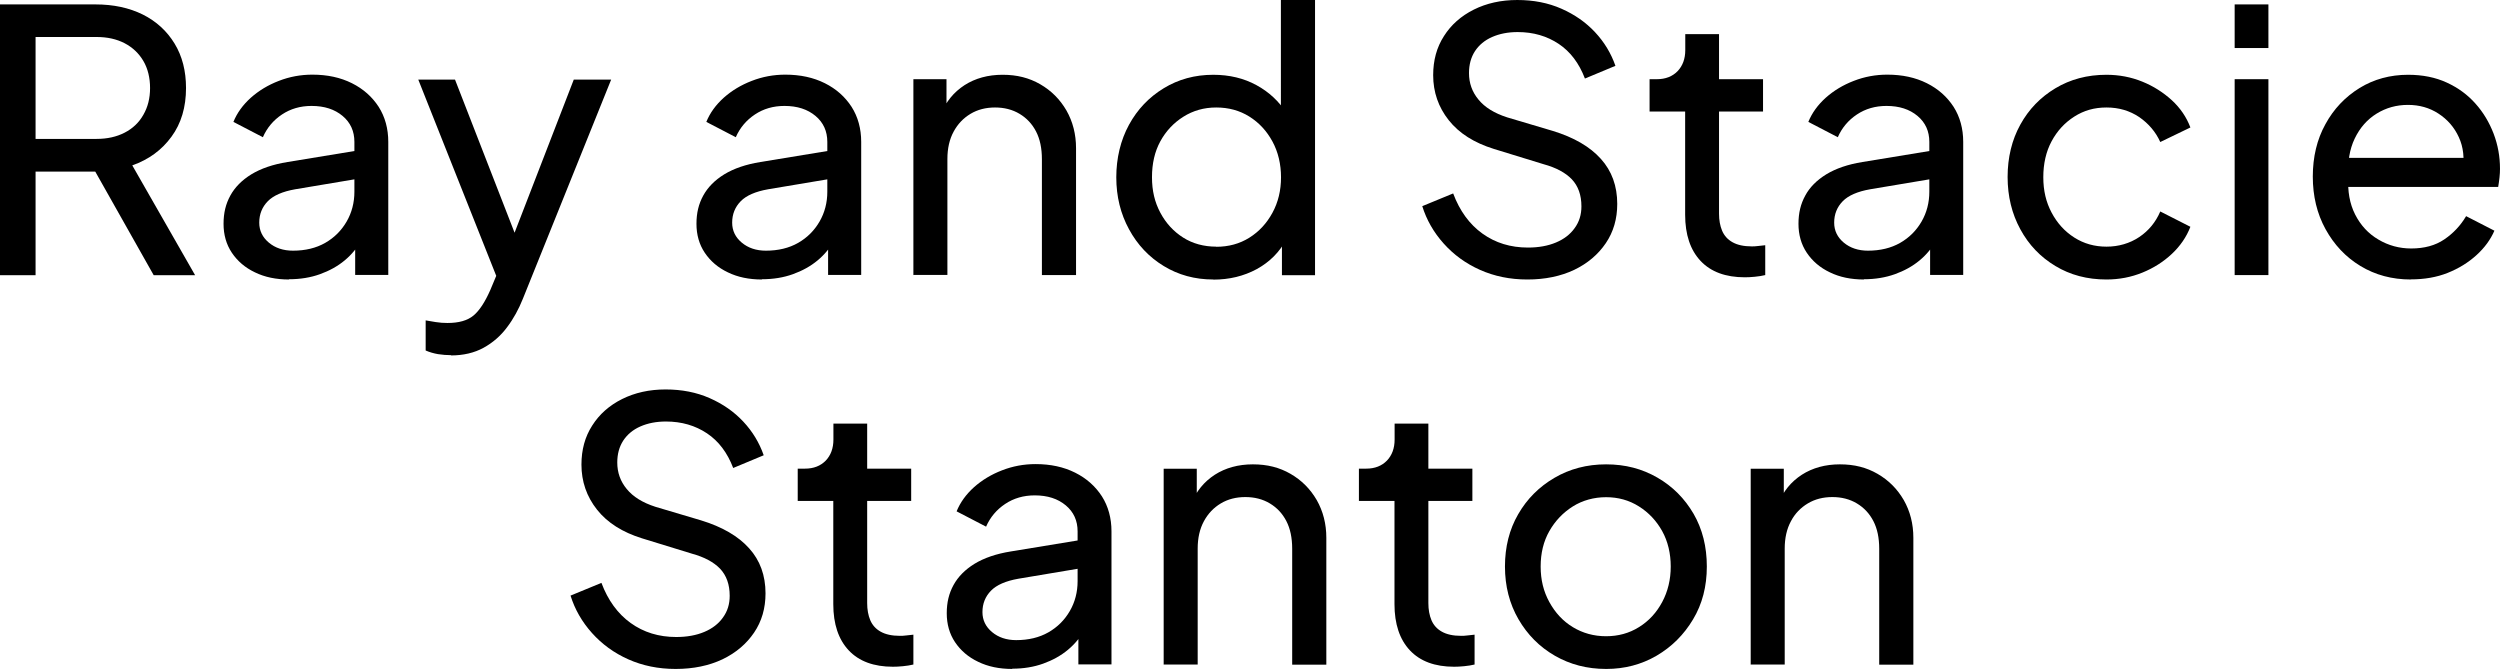
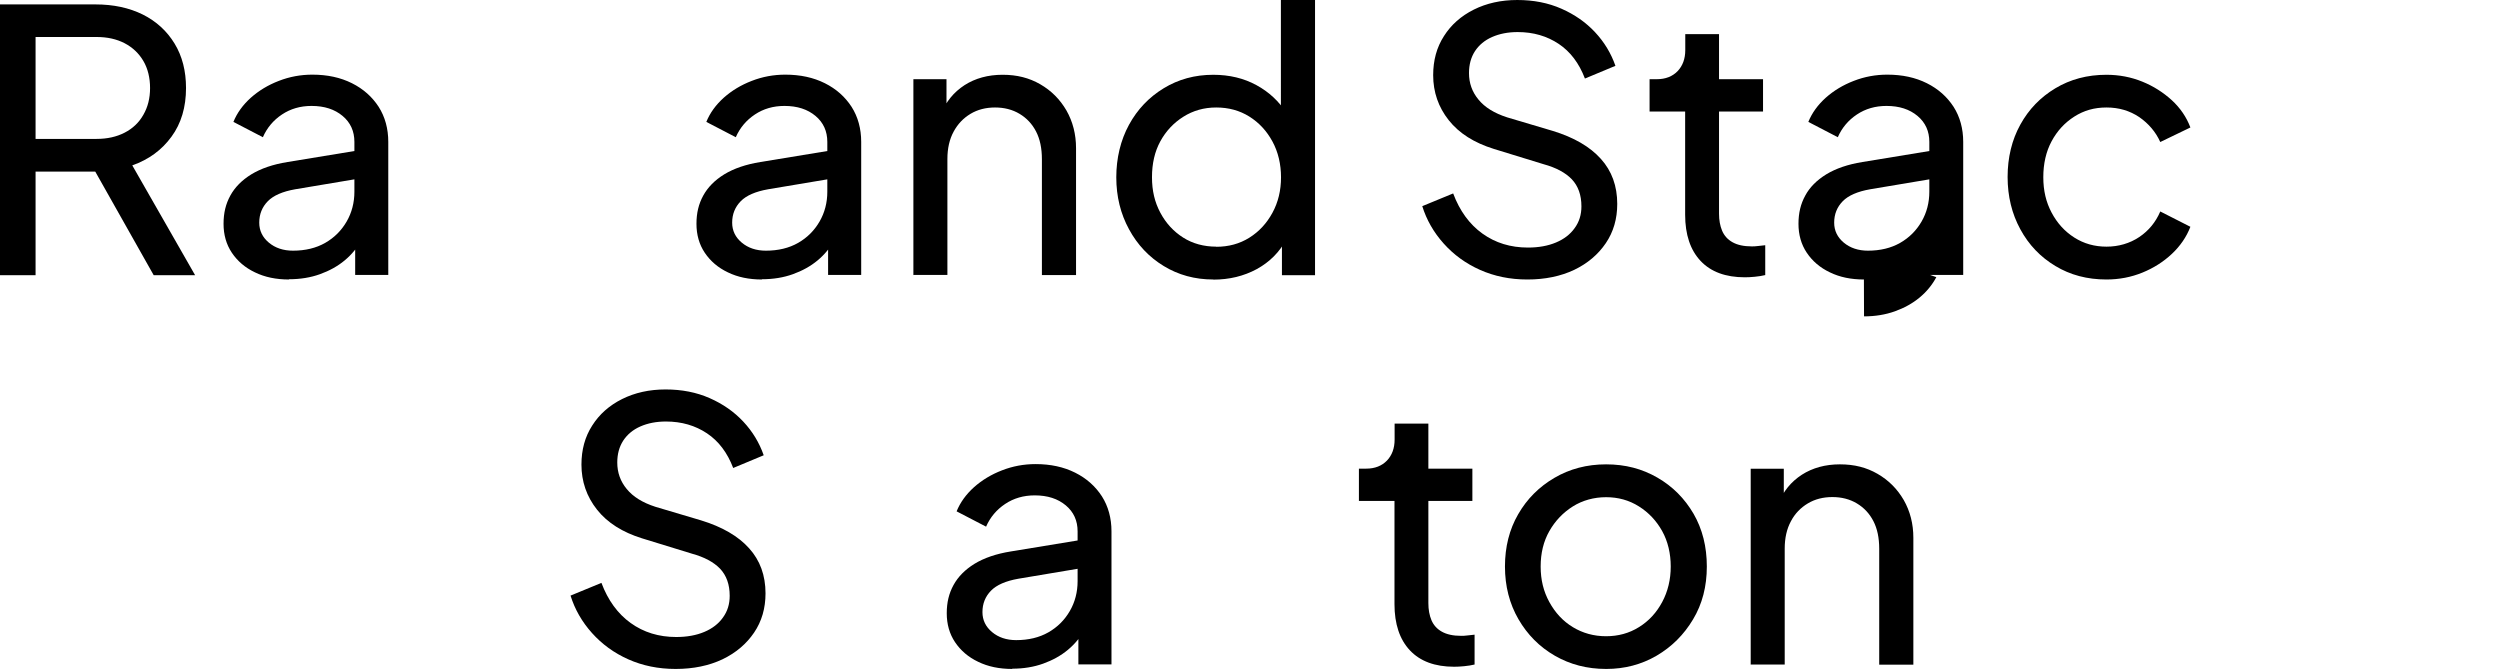
<svg xmlns="http://www.w3.org/2000/svg" id="Layer_2" viewBox="0 0 192.58 51.53">
  <g id="Layer_1-2" data-name="Layer_1">
    <g>
      <path d="M0,21.2V.34h7.36c1.38,0,2.59.26,3.64.78,1.04.52,1.86,1.27,2.45,2.24.59.97.88,2.11.88,3.42,0,1.47-.37,2.73-1.12,3.75-.75,1.03-1.75,1.76-3.02,2.21l4.84,8.46h-3.19l-5.1-9.04,1.82,1.06H2.74v7.98H0ZM2.74,10.7h4.7c.82,0,1.54-.16,2.16-.48.62-.32,1.1-.77,1.44-1.37.35-.6.52-1.29.52-2.07s-.17-1.5-.52-2.09c-.35-.59-.83-1.04-1.44-1.36-.62-.32-1.33-.48-2.16-.48H2.74v7.84Z" />
      <path d="M22.26,21.53c-.99,0-1.86-.18-2.62-.55-.76-.36-1.35-.87-1.78-1.51-.43-.64-.64-1.39-.64-2.23s.17-1.53.52-2.17c.35-.64.89-1.19,1.62-1.64.74-.45,1.67-.77,2.79-.95l5.6-.92v2.18l-5.01.84c-.97.17-1.68.48-2.11.92-.44.45-.66,1-.66,1.65,0,.62.25,1.13.74,1.54.49.41,1.11.62,1.86.62.95,0,1.78-.2,2.48-.6.7-.4,1.25-.95,1.65-1.64.4-.69.6-1.46.6-2.3v-3.84c0-.82-.3-1.49-.91-2-.61-.51-1.4-.77-2.39-.77-.86,0-1.62.22-2.28.66-.66.44-1.15,1.02-1.47,1.75l-2.27-1.18c.28-.69.73-1.31,1.34-1.86.62-.55,1.33-.98,2.16-1.3.82-.32,1.68-.48,2.58-.48,1.16,0,2.17.22,3.05.66.88.44,1.56,1.05,2.06,1.82.49.77.74,1.68.74,2.7v10.25h-2.55v-2.86l.48.17c-.32.6-.75,1.12-1.29,1.57-.54.45-1.18.8-1.9,1.06s-1.52.39-2.38.39Z" />
-       <path d="M34.75,27.36c-.34,0-.67-.03-1.01-.08-.34-.06-.65-.15-.95-.28v-2.32c.21.04.46.08.77.13.31.05.61.07.91.07.88,0,1.54-.19,2-.57.46-.38.89-1.04,1.3-1.97l.95-2.27-.06,2.27-6.44-16.21h2.83l5.01,12.88h-.84l4.98-12.88h2.88l-6.8,16.88c-.32.8-.72,1.54-1.22,2.2-.49.66-1.1,1.19-1.81,1.58-.71.39-1.55.59-2.52.59Z" />
      <path d="M58.69,21.53c-.99,0-1.86-.18-2.62-.55-.76-.36-1.35-.87-1.78-1.51-.43-.64-.64-1.39-.64-2.23s.17-1.53.52-2.17c.35-.64.89-1.19,1.62-1.64.74-.45,1.67-.77,2.79-.95l5.6-.92v2.18l-5.01.84c-.97.17-1.68.48-2.11.92-.44.45-.66,1-.66,1.65,0,.62.25,1.13.74,1.54.49.41,1.11.62,1.86.62.95,0,1.78-.2,2.48-.6.7-.4,1.25-.95,1.65-1.64.4-.69.6-1.46.6-2.3v-3.84c0-.82-.3-1.49-.91-2-.61-.51-1.4-.77-2.39-.77-.86,0-1.62.22-2.28.66-.66.44-1.15,1.02-1.47,1.75l-2.27-1.18c.28-.69.73-1.31,1.34-1.86.62-.55,1.33-.98,2.16-1.3.82-.32,1.68-.48,2.58-.48,1.16,0,2.17.22,3.05.66.88.44,1.56,1.05,2.06,1.82.49.77.74,1.68.74,2.7v10.25h-2.55v-2.86l.48.17c-.32.6-.75,1.12-1.29,1.57-.54.45-1.18.8-1.9,1.06s-1.52.39-2.38.39Z" />
      <path d="M70.36,21.2V6.1h2.55v2.94l-.42-.25c.37-.95.98-1.69,1.81-2.23.83-.53,1.81-.8,2.93-.8s2.05.24,2.9.73c.85.49,1.52,1.16,2.02,2.02.49.86.74,1.83.74,2.91v9.77h-2.63v-8.93c0-.84-.15-1.55-.45-2.13-.3-.58-.72-1.03-1.27-1.36-.55-.33-1.18-.49-1.89-.49s-1.34.16-1.89.49c-.55.33-.98.78-1.3,1.37-.32.59-.48,1.29-.48,2.11v8.93h-2.6Z" />
      <path d="M93.46,21.53c-1.42,0-2.69-.35-3.82-1.04-1.13-.69-2.02-1.63-2.67-2.83-.65-1.19-.98-2.53-.98-4s.33-2.86.98-4.05c.65-1.19,1.54-2.12,2.67-2.81,1.13-.69,2.4-1.04,3.82-1.04,1.25,0,2.36.27,3.33.8.97.53,1.74,1.25,2.3,2.14l-.42.64V0h2.63v21.2h-2.55v-3.22l.34.45c-.52.99-1.28,1.75-2.28,2.3-1,.54-2.11.81-3.35.81ZM93.69,19.01c.95,0,1.8-.23,2.55-.7s1.34-1.11,1.78-1.92c.44-.81.66-1.72.66-2.73s-.22-1.95-.66-2.76-1.03-1.45-1.78-1.92c-.75-.47-1.6-.7-2.55-.7s-1.78.24-2.53.71-1.35,1.11-1.78,1.9c-.43.79-.64,1.71-.64,2.76s.21,1.92.64,2.73c.43.81,1.02,1.45,1.76,1.92s1.6.7,2.55.7Z" />
      <path d="M117.65,21.53c-1.33,0-2.54-.25-3.64-.74-1.1-.49-2.03-1.17-2.8-2.03-.77-.86-1.32-1.82-1.65-2.88l2.38-.98c.5,1.34,1.26,2.38,2.25,3.09,1,.72,2.17,1.08,3.51,1.08.82,0,1.54-.13,2.16-.39.62-.26,1.1-.63,1.44-1.11.35-.48.52-1.03.52-1.67,0-.88-.25-1.57-.74-2.09-.49-.51-1.22-.9-2.17-1.16l-3.84-1.18c-1.51-.47-2.67-1.2-3.47-2.21-.8-1.01-1.2-2.17-1.2-3.47,0-1.14.27-2.14.83-3.01.55-.87,1.32-1.55,2.3-2.04.98-.49,2.1-.74,3.35-.74s2.38.22,3.4.67c1.02.45,1.88,1.05,2.59,1.81.71.76,1.23,1.62,1.57,2.59l-2.35.98c-.45-1.18-1.12-2.07-2.02-2.67s-1.95-.91-3.16-.91c-.75,0-1.4.13-1.97.38-.57.25-1.01.62-1.32,1.09-.31.48-.46,1.04-.46,1.69,0,.77.24,1.45.73,2.04.49.6,1.22,1.05,2.21,1.37l3.5,1.04c1.64.5,2.88,1.22,3.72,2.16.84.93,1.26,2.09,1.26,3.47,0,1.14-.29,2.15-.88,3.02s-1.4,1.56-2.44,2.06c-1.04.49-2.24.74-3.6.74Z" />
      <path d="M134.4,21.36c-1.47,0-2.61-.42-3.4-1.26-.79-.84-1.19-2.03-1.19-3.56v-7.95h-2.74v-2.49h.56c.67,0,1.2-.21,1.6-.62.39-.41.59-.95.59-1.62v-1.23h2.6v3.47h3.39v2.49h-3.39v7.87c0,.5.08.94.24,1.32.16.37.42.67.8.88.37.21.87.32,1.48.32.13,0,.29,0,.49-.03.2-.02.38-.04.55-.06v2.3c-.24.06-.51.1-.81.13-.3.03-.55.04-.76.04Z" />
-       <path d="M143.58,21.53c-.99,0-1.86-.18-2.62-.55-.76-.36-1.35-.87-1.78-1.51-.43-.64-.64-1.39-.64-2.23s.17-1.53.52-2.17c.34-.64.89-1.19,1.62-1.64.74-.45,1.67-.77,2.79-.95l5.6-.92v2.18l-5.01.84c-.97.17-1.68.48-2.11.92-.44.45-.66,1-.66,1.65,0,.62.25,1.13.74,1.54.49.41,1.12.62,1.86.62.95,0,1.78-.2,2.48-.6.7-.4,1.25-.95,1.65-1.64.4-.69.6-1.46.6-2.3v-3.84c0-.82-.3-1.49-.91-2-.61-.51-1.4-.77-2.39-.77-.86,0-1.62.22-2.28.66-.66.44-1.15,1.02-1.47,1.75l-2.27-1.18c.28-.69.73-1.31,1.34-1.86.62-.55,1.33-.98,2.16-1.3.82-.32,1.68-.48,2.58-.48,1.16,0,2.17.22,3.05.66.88.44,1.56,1.05,2.06,1.82.49.77.74,1.68.74,2.7v10.25h-2.55v-2.86l.48.17c-.32.6-.75,1.12-1.29,1.57-.54.45-1.18.8-1.9,1.06-.73.26-1.52.39-2.38.39Z" />
+       <path d="M143.58,21.53c-.99,0-1.86-.18-2.62-.55-.76-.36-1.35-.87-1.78-1.51-.43-.64-.64-1.39-.64-2.23s.17-1.53.52-2.17c.34-.64.89-1.19,1.62-1.64.74-.45,1.67-.77,2.79-.95l5.6-.92v2.18l-5.01.84c-.97.17-1.68.48-2.11.92-.44.45-.66,1-.66,1.65,0,.62.25,1.13.74,1.54.49.41,1.12.62,1.86.62.95,0,1.78-.2,2.48-.6.7-.4,1.25-.95,1.65-1.64.4-.69.6-1.46.6-2.3v-3.84c0-.82-.3-1.49-.91-2-.61-.51-1.4-.77-2.39-.77-.86,0-1.62.22-2.28.66-.66.44-1.15,1.02-1.47,1.75l-2.27-1.18c.28-.69.73-1.31,1.34-1.86.62-.55,1.33-.98,2.16-1.3.82-.32,1.68-.48,2.58-.48,1.16,0,2.17.22,3.05.66.88.44,1.56,1.05,2.06,1.82.49.77.74,1.68.74,2.7v10.25h-2.55l.48.17c-.32.6-.75,1.12-1.29,1.57-.54.45-1.18.8-1.9,1.06-.73.26-1.52.39-2.38.39Z" />
      <path d="M162.26,21.53c-1.48,0-2.79-.35-3.93-1.04-1.15-.69-2.05-1.63-2.7-2.83-.65-1.19-.98-2.54-.98-4.03s.33-2.86.98-4.03c.65-1.18,1.55-2.11,2.7-2.8,1.15-.69,2.46-1.04,3.93-1.04.99,0,1.91.18,2.77.53.86.35,1.61.83,2.27,1.43.65.6,1.13,1.3,1.43,2.1l-2.32,1.12c-.35-.78-.9-1.42-1.62-1.92-.73-.49-1.57-.74-2.52-.74s-1.74.23-2.48.7c-.74.47-1.32,1.1-1.75,1.9-.43.8-.64,1.73-.64,2.77s.21,1.92.64,2.73c.43.81,1.01,1.45,1.75,1.92s1.56.7,2.48.7,1.79-.25,2.52-.74c.73-.49,1.27-1.15,1.62-1.97l2.32,1.18c-.3.78-.78,1.48-1.43,2.09-.65.61-1.41,1.09-2.27,1.44-.86.35-1.78.53-2.77.53Z" />
-       <path d="M172.14,3.7V.34h2.6v3.36h-2.6ZM172.14,21.2V6.1h2.6v15.09h-2.6Z" />
-       <path d="M185.72,21.53c-1.46,0-2.75-.35-3.89-1.04-1.14-.69-2.03-1.64-2.69-2.84s-.98-2.55-.98-4.05.32-2.86.97-4.03c.64-1.18,1.52-2.1,2.63-2.79,1.11-.68,2.36-1.02,3.74-1.02,1.12,0,2.11.2,2.98.6.87.4,1.61.94,2.21,1.62.61.68,1.07,1.46,1.4,2.32.33.87.49,1.77.49,2.7,0,.21-.01.43-.04.69-.03.25-.06.49-.1.71h-12.38v-2.24h10.86l-1.23,1.01c.17-.97.07-1.84-.28-2.6-.35-.77-.88-1.37-1.57-1.82-.69-.45-1.47-.67-2.35-.67s-1.68.22-2.41.67c-.73.45-1.29,1.09-1.69,1.92-.4.83-.56,1.82-.49,2.95-.07,1.1.1,2.07.52,2.9.42.83,1.02,1.48,1.79,1.93.77.46,1.62.69,2.53.69,1.01,0,1.86-.23,2.55-.7.69-.47,1.25-1.06,1.68-1.79l2.18,1.12c-.3.69-.76,1.32-1.39,1.89-.63.57-1.36,1.02-2.21,1.36s-1.8.5-2.84.5Z" />
      <path d="M52.04,51.53c-1.33,0-2.54-.25-3.64-.74-1.1-.49-2.03-1.17-2.8-2.03-.77-.86-1.32-1.82-1.65-2.88l2.38-.98c.5,1.34,1.26,2.38,2.25,3.09,1,.72,2.17,1.08,3.51,1.08.82,0,1.54-.13,2.16-.39.62-.26,1.1-.63,1.44-1.11.35-.48.52-1.03.52-1.67,0-.88-.25-1.57-.74-2.09-.49-.51-1.22-.9-2.17-1.16l-3.84-1.18c-1.51-.47-2.67-1.2-3.47-2.21-.8-1.01-1.2-2.17-1.2-3.47,0-1.14.27-2.14.83-3.01.55-.87,1.32-1.55,2.3-2.04.98-.49,2.1-.74,3.35-.74s2.38.22,3.4.67c1.02.45,1.88,1.05,2.59,1.81.71.76,1.23,1.62,1.57,2.59l-2.35.98c-.45-1.18-1.12-2.07-2.02-2.67s-1.95-.91-3.16-.91c-.75,0-1.4.13-1.97.38-.57.25-1.01.62-1.32,1.09-.31.48-.46,1.04-.46,1.69,0,.77.24,1.45.73,2.04.49.6,1.22,1.05,2.21,1.37l3.5,1.04c1.64.5,2.88,1.22,3.72,2.16.84.93,1.26,2.09,1.26,3.47,0,1.14-.29,2.15-.88,3.02s-1.4,1.56-2.44,2.06c-1.04.49-2.24.74-3.6.74Z" />
-       <path d="M68.78,51.36c-1.47,0-2.61-.42-3.4-1.26-.79-.84-1.19-2.03-1.19-3.56v-7.95h-2.74v-2.49h.56c.67,0,1.2-.21,1.6-.62.39-.41.59-.95.59-1.62v-1.23h2.6v3.47h3.39v2.49h-3.39v7.87c0,.5.08.94.24,1.32.16.37.42.67.8.88.37.21.87.32,1.48.32.13,0,.29,0,.49-.03.2-.02.38-.04.55-.06v2.3c-.24.06-.51.1-.81.13-.3.03-.55.04-.76.04Z" />
      <path d="M77.97,51.53c-.99,0-1.86-.18-2.62-.55-.76-.36-1.35-.87-1.78-1.51-.43-.64-.64-1.39-.64-2.23s.17-1.53.52-2.17c.35-.64.89-1.19,1.62-1.64.74-.45,1.67-.77,2.79-.95l5.6-.92v2.18l-5.01.84c-.97.17-1.68.48-2.11.92-.44.45-.66,1-.66,1.65,0,.62.25,1.13.74,1.54.49.41,1.11.62,1.86.62.95,0,1.78-.2,2.48-.6.7-.4,1.25-.95,1.65-1.64.4-.69.6-1.46.6-2.3v-3.84c0-.82-.3-1.49-.91-2-.61-.51-1.4-.77-2.39-.77-.86,0-1.62.22-2.28.66-.66.44-1.15,1.02-1.47,1.75l-2.27-1.18c.28-.69.73-1.31,1.34-1.86.62-.55,1.33-.98,2.16-1.3.82-.32,1.68-.48,2.58-.48,1.16,0,2.17.22,3.05.66.88.44,1.56,1.05,2.06,1.82.49.77.74,1.68.74,2.7v10.25h-2.55v-2.86l.48.17c-.32.6-.75,1.12-1.29,1.57-.54.45-1.18.8-1.9,1.06s-1.52.39-2.38.39Z" />
-       <path d="M89.64,51.2v-15.09h2.55v2.94l-.42-.25c.37-.95.98-1.69,1.81-2.23.83-.53,1.81-.8,2.93-.8s2.05.24,2.9.73c.85.49,1.52,1.16,2.02,2.02.49.86.74,1.83.74,2.91v9.77h-2.63v-8.93c0-.84-.15-1.55-.45-2.13-.3-.58-.72-1.03-1.27-1.36-.55-.33-1.18-.49-1.89-.49s-1.34.16-1.89.49c-.55.33-.98.78-1.3,1.37-.32.59-.48,1.29-.48,2.11v8.93h-2.6Z" />
      <path d="M112.01,51.36c-1.47,0-2.61-.42-3.4-1.26-.79-.84-1.19-2.03-1.19-3.56v-7.95h-2.74v-2.49h.56c.67,0,1.2-.21,1.6-.62.39-.41.59-.95.59-1.62v-1.23h2.6v3.47h3.39v2.49h-3.39v7.87c0,.5.08.94.24,1.32.16.37.42.67.8.88.37.21.87.32,1.48.32.13,0,.29,0,.49-.03.2-.02.38-.04.55-.06v2.3c-.24.06-.51.1-.81.13-.3.03-.55.04-.76.04Z" />
      <path d="M123.72,51.53c-1.46,0-2.77-.34-3.95-1.02-1.18-.68-2.11-1.62-2.8-2.81-.69-1.19-1.04-2.55-1.04-4.06s.34-2.86,1.02-4.03c.68-1.18,1.61-2.11,2.79-2.8,1.18-.69,2.5-1.04,3.98-1.04s2.77.34,3.95,1.02c1.18.68,2.1,1.61,2.79,2.79.68,1.18,1.02,2.53,1.02,4.06s-.35,2.89-1.06,4.07c-.71,1.19-1.65,2.12-2.81,2.8-1.17.68-2.46,1.02-3.88,1.02ZM123.72,49.01c.93,0,1.78-.23,2.53-.7.76-.47,1.35-1.11,1.79-1.93.44-.82.66-1.74.66-2.74s-.22-1.94-.66-2.73c-.44-.79-1.04-1.43-1.79-1.9-.76-.48-1.6-.71-2.53-.71s-1.81.24-2.56.71-1.36,1.11-1.81,1.9c-.45.79-.67,1.7-.67,2.73s.22,1.92.67,2.74c.45.82,1.05,1.47,1.81,1.93s1.61.7,2.56.7Z" />
      <path d="M134.86,51.2v-15.09h2.55v2.94l-.42-.25c.37-.95.98-1.69,1.81-2.23.83-.53,1.81-.8,2.93-.8s2.05.24,2.9.73c.85.49,1.52,1.16,2.02,2.02.49.86.74,1.83.74,2.91v9.77h-2.63v-8.93c0-.84-.15-1.55-.45-2.13-.3-.58-.72-1.03-1.27-1.36-.55-.33-1.18-.49-1.89-.49s-1.34.16-1.89.49c-.55.33-.99.78-1.3,1.37-.32.59-.48,1.29-.48,2.11v8.93h-2.6Z" />
    </g>
  </g>
</svg>